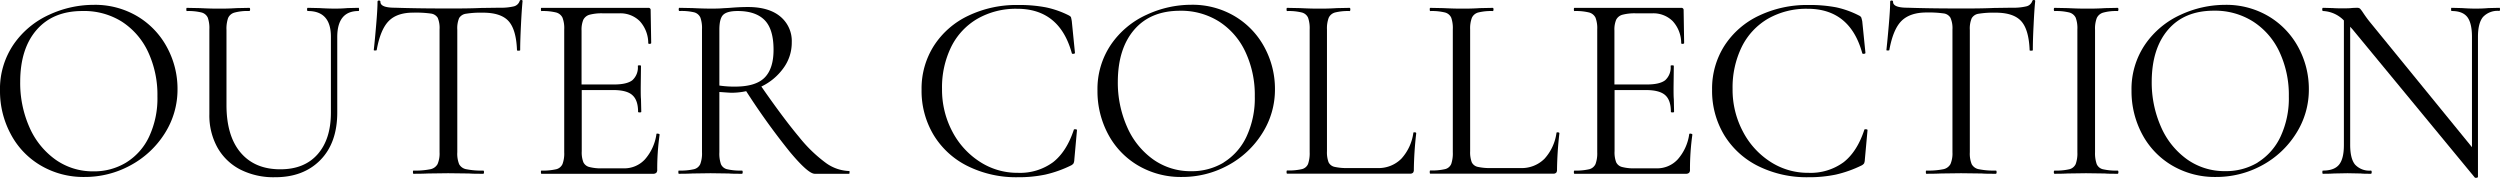
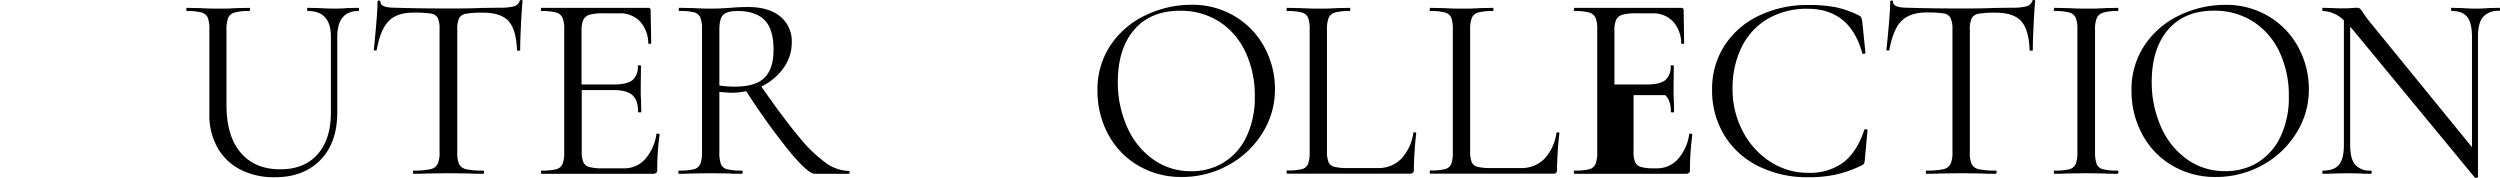
<svg xmlns="http://www.w3.org/2000/svg" viewBox="0 0 680.63 48.41">
  <g id="レイヤー_2" data-name="レイヤー 2">
    <g id="レイヤー_1-2" data-name="レイヤー 1">
-       <path d="M11,45a21.53,21.53,0,0,1-8.1-8.54A24.63,24.63,0,0,1,0,24.74,21.53,21.53,0,0,1,3.76,12a23.59,23.59,0,0,1,9.66-8,28.75,28.75,0,0,1,12-2.68A22.56,22.56,0,0,1,37.54,4.52a21.81,21.81,0,0,1,8,8.5,23.66,23.66,0,0,1,2.79,11.21,22.2,22.2,0,0,1-3.47,12.08A25,25,0,0,1,35.55,45a25.91,25.91,0,0,1-12.62,3.18A22.85,22.85,0,0,1,11,45Zm23.36-.76a16.39,16.39,0,0,0,6.22-7,24.61,24.61,0,0,0,2.28-11,27.56,27.56,0,0,0-2.53-12.08,19.7,19.7,0,0,0-7.13-8.25A19.32,19.32,0,0,0,22.42,3Q14.47,3,10,8.1T5.5,22.21A29.72,29.72,0,0,0,8,34.61a21.24,21.24,0,0,0,7.09,8.83,17.51,17.51,0,0,0,10.34,3.21A16.78,16.78,0,0,0,34.32,44.27Z" />
      <path d="M83.82,3c-.15,0-.22-.15-.22-.44s.07-.43.22-.43l3.11.07c1.73.1,3.11.14,4.12.14.82,0,2,0,3.55-.14l3-.07c.1,0,.15.14.15.43s0,.44-.15.44q-5.77,0-5.78,7.08V30.6q0,8.31-4.63,13T74.78,48.25a20,20,0,0,1-9.37-2.1,15,15,0,0,1-6.22-6A18,18,0,0,1,57,31.1V8a8.67,8.67,0,0,0-.43-3.19,2.58,2.58,0,0,0-1.7-1.41,14.93,14.93,0,0,0-4-.39c-.09,0-.14-.15-.14-.44s.05-.43.14-.43l3.55.07c2,.1,3.66.14,4.92.14s3,0,5.06-.14l3.47-.07c.15,0,.22.14.22.43S68,3,67.83,3a13.54,13.54,0,0,0-4,.43,2.65,2.65,0,0,0-1.73,1.48,8.89,8.89,0,0,0-.44,3.22V28.57q0,8.46,3.87,13t10.82,4.52q6.51,0,10.12-4.09t3.62-11.32V10.05Q90.11,3,83.82,3Z" />
      <path d="M105.85,5.71Q103.57,8,102.56,13.6c0,.1-.13.14-.4.14s-.4,0-.4-.14c.2-1.74.41-4,.65-6.8s.37-4.89.37-6.29c0-.24.13-.37.39-.37s.4.13.4.37c0,1.06,1.3,1.59,3.91,1.59q6.15.21,14.54.21c2.84,0,5.86,0,9-.14L136,2.1a15.35,15.35,0,0,0,3.87-.36A2.22,2.22,0,0,0,141.47.29a.4.4,0,0,1,.44-.29c.24,0,.36.1.36.29-.14,1.4-.29,3.52-.43,6.36s-.22,5.16-.22,7c0,.1-.15.14-.43.14s-.44,0-.44-.14c-.14-3.76-.92-6.4-2.31-7.92s-3.72-2.28-6.95-2.28a25.78,25.78,0,0,0-4.63.29A2.59,2.59,0,0,0,125,4.92a7.2,7.2,0,0,0-.5,3.18V41.45a7.68,7.68,0,0,0,.5,3.25,2.77,2.77,0,0,0,2,1.38,20.64,20.64,0,0,0,4.55.36c.15,0,.22.14.22.43s-.07.44-.22.44c-1.59,0-2.87,0-3.83-.08L122,47.16l-5.43.07c-1,.05-2.29.08-4,.08-.09,0-.14-.15-.14-.44s0-.43.14-.43a20.68,20.68,0,0,0,4.56-.36,2.87,2.87,0,0,0,2-1.41,7.36,7.36,0,0,0,.54-3.22V8a7.07,7.07,0,0,0-.5-3.15,2.55,2.55,0,0,0-1.88-1.16,29.05,29.05,0,0,0-4.63-.25Q108.13,3.4,105.85,5.71Z" />
      <path d="M179,36.38a1.06,1.06,0,0,1,.4.08.23.23,0,0,1,.18.21,66.64,66.64,0,0,0-.65,9.55,1.13,1.13,0,0,1-.26.83,1.26,1.26,0,0,1-.9.26H147.41c-.1,0-.14-.15-.14-.44s0-.43.14-.43a16.17,16.17,0,0,0,4-.36,2.53,2.53,0,0,0,1.73-1.41,8.21,8.21,0,0,0,.47-3.22V8a7.94,7.94,0,0,0-.47-3.19,2.69,2.69,0,0,0-1.73-1.41,15,15,0,0,0-4-.39c-.1,0-.14-.15-.14-.44s0-.43.14-.43h29.08a.57.57,0,0,1,.65.65l.15,8.9c0,.14-.13.23-.37.25s-.38,0-.43-.18a8.91,8.91,0,0,0-2.31-6,7.48,7.48,0,0,0-5.57-2.13h-4.42a12.9,12.9,0,0,0-3.72.39,2.72,2.72,0,0,0-1.67,1.38,7.1,7.1,0,0,0-.47,2.93V23h8.83c2.31,0,4-.38,5-1.16a4.65,4.65,0,0,0,1.49-3.9c0-.1.14-.15.43-.15s.43.05.43.15l-.07,5.86c0,1.4,0,2.46.07,3.18l.08,3.47c0,.1-.15.15-.44.15s-.43-.05-.43-.15q0-3.18-1.56-4.55c-1-.92-2.76-1.38-5.17-1.38h-8.61V41.16a7.43,7.43,0,0,0,.44,3,2.43,2.43,0,0,0,1.59,1.3,12.77,12.77,0,0,0,3.62.37h5.78a7.61,7.61,0,0,0,5.79-2.46,13.16,13.16,0,0,0,3.11-6.8C178.66,36.43,178.76,36.38,179,36.38Z" />
      <path d="M231.29,46.87c0,.29,0,.44-.15.44h-9.33q-1.8,0-6.8-6a187.78,187.78,0,0,1-11.86-16.49,18.55,18.55,0,0,1-4.05.43c-.29,0-1.37-.07-3.25-.21V41.45a8.86,8.86,0,0,0,.43,3.25,2.43,2.43,0,0,0,1.7,1.38,16,16,0,0,0,4,.36c.15,0,.22.14.22.43s-.07.44-.22.44c-1.49,0-2.67,0-3.54-.08l-5-.07-4.92.07c-.87.05-2.1.08-3.69.08-.1,0-.14-.15-.14-.44s0-.43.14-.43a16.56,16.56,0,0,0,4.05-.36,2.54,2.54,0,0,0,1.77-1.41,8.21,8.21,0,0,0,.47-3.22V8a8.67,8.67,0,0,0-.43-3.19A2.58,2.58,0,0,0,189,3.36,14.84,14.84,0,0,0,185,3c-.15,0-.22-.15-.22-.44s.07-.43.22-.43l3.54.07c2,.1,3.66.14,4.92.14,1.06,0,2,0,3-.07s1.69-.09,2.32-.14c1.78-.15,3.4-.22,4.84-.22,3.81,0,6.76.87,8.83,2.6a8.63,8.63,0,0,1,3.11,7,11.74,11.74,0,0,1-2.28,7.05,15.71,15.71,0,0,1-6,5q6.08,8.75,10.24,13.7a38.54,38.54,0,0,0,7.37,7.13,11.38,11.38,0,0,0,6.33,2.17C231.24,46.44,231.29,46.58,231.29,46.87ZM200.11,23.58q5.64,0,8.07-2.46t2.42-7.59c0-3.76-.83-6.47-2.49-8.11S204,3,200.84,3c-1.88,0-3.19.33-3.91,1S195.85,6,195.85,8.1V23.29A27.58,27.58,0,0,0,200.11,23.58Z" />
-       <path d="M284.74,2A25.11,25.11,0,0,1,291,4.2c.34.19.53.36.58.5a10.47,10.47,0,0,1,.22,1.09l.86,8.6c0,.15-.13.23-.39.26s-.43,0-.47-.18q-3.33-12.09-14.9-12.08a21.07,21.07,0,0,0-10.71,2.67A18.15,18.15,0,0,0,259,12.69a25,25,0,0,0-2.53,11.54,24.29,24.29,0,0,0,2.78,11.54,21.69,21.69,0,0,0,7.53,8.28,18.65,18.65,0,0,0,10.3,3,15.18,15.18,0,0,0,9.62-2.89q3.69-2.89,5.65-8.83c0-.1.12-.14.36-.14s.5.07.5.21l-.72,8a2.75,2.75,0,0,1-.22,1.08,1.91,1.91,0,0,1-.58.51,32,32,0,0,1-7.05,2.53,35.5,35.5,0,0,1-7.56.73,29.66,29.66,0,0,1-13.56-3,22.44,22.44,0,0,1-9.29-8.42,23.32,23.32,0,0,1-3.33-12.44,21.63,21.63,0,0,1,3.4-12,22.61,22.61,0,0,1,9.37-8.13,30.31,30.31,0,0,1,13.41-2.9A38.48,38.48,0,0,1,284.74,2Z" />
      <path d="M309.75,45a21.67,21.67,0,0,1-8.1-8.54,24.75,24.75,0,0,1-2.86-11.75A21.54,21.54,0,0,1,302.56,12a23.5,23.5,0,0,1,9.65-8A28.8,28.8,0,0,1,324.26,1.3a22.52,22.52,0,0,1,12.07,3.22,21.83,21.83,0,0,1,8,8.5,23.77,23.77,0,0,1,2.78,11.21,22.11,22.11,0,0,1-3.47,12.08A24.86,24.86,0,0,1,334.35,45a26,26,0,0,1-12.63,3.18A22.9,22.9,0,0,1,309.75,45Zm23.37-.76a16.45,16.45,0,0,0,6.22-7,24.61,24.61,0,0,0,2.28-11,27.56,27.56,0,0,0-2.54-12.08A19.68,19.68,0,0,0,332,5.93a19.32,19.32,0,0,0-10.74-3q-8,0-12.44,5.13t-4.49,14.11a29.72,29.72,0,0,0,2.53,12.4,21.24,21.24,0,0,0,7.09,8.83,17.54,17.54,0,0,0,10.35,3.21A16.8,16.8,0,0,0,333.12,44.27Z" />
      <path d="M361.27,41.16a7.79,7.79,0,0,0,.43,3,2.35,2.35,0,0,0,1.59,1.26,15.19,15.19,0,0,0,3.76.33h7.89a8.75,8.75,0,0,0,6.58-2.54,13,13,0,0,0,3.26-7q0-.23.39-.18c.27,0,.4.11.4.25a96.36,96.36,0,0,0-.65,9.91,1.23,1.23,0,0,1-.22.83,1.11,1.11,0,0,1-.87.26H350.42c-.1,0-.15-.15-.15-.44s.05-.43.15-.43a16,16,0,0,0,4-.36,2.41,2.41,0,0,0,1.7-1.41,8.93,8.93,0,0,0,.44-3.22V8a8.63,8.63,0,0,0-.44-3.19,2.56,2.56,0,0,0-1.7-1.41,14.84,14.84,0,0,0-4-.39c-.1,0-.15-.15-.15-.44s.05-.43.15-.43l3.54.07c2,.1,3.67.14,4.92.14s3,0,5.06-.14l3.48-.07c.14,0,.21.14.21.43s-.07.44-.21.44a14.58,14.58,0,0,0-3.95.39,2.66,2.66,0,0,0-1.73,1.45A8.18,8.18,0,0,0,361.27,8Z" />
      <path d="M400.25,41.16a7.79,7.79,0,0,0,.43,3,2.35,2.35,0,0,0,1.59,1.26,15.19,15.19,0,0,0,3.76.33h7.89a8.75,8.75,0,0,0,6.58-2.54,13,13,0,0,0,3.25-7c0-.15.14-.21.4-.18s.4.11.4.25a96.36,96.36,0,0,0-.65,9.91,1.23,1.23,0,0,1-.22.83,1.11,1.11,0,0,1-.87.26H389.4c-.1,0-.15-.15-.15-.44s.05-.43.15-.43a16,16,0,0,0,4-.36,2.43,2.43,0,0,0,1.7-1.41,9,9,0,0,0,.43-3.22V8a8.67,8.67,0,0,0-.43-3.19,2.58,2.58,0,0,0-1.7-1.41,14.84,14.84,0,0,0-4-.39c-.1,0-.15-.15-.15-.44s.05-.43.15-.43l3.54.07c2,.1,3.67.14,4.92.14s3,0,5.06-.14l3.48-.07c.14,0,.21.14.21.43s-.07.44-.21.44a14.58,14.58,0,0,0-3.95.39,2.66,2.66,0,0,0-1.73,1.45A8.18,8.18,0,0,0,400.25,8Z" />
-       <path d="M460.17,36.38a1,1,0,0,1,.4.08.23.23,0,0,1,.18.21,68.12,68.12,0,0,0-.65,9.55,1.13,1.13,0,0,1-.25.83,1.27,1.27,0,0,1-.91.26h-30.3c-.1,0-.15-.15-.15-.44s.05-.43.15-.43a16,16,0,0,0,4-.36,2.57,2.57,0,0,0,1.74-1.41,8.4,8.4,0,0,0,.47-3.22V8a8.13,8.13,0,0,0-.47-3.19,2.73,2.73,0,0,0-1.74-1.41,14.84,14.84,0,0,0-4-.39c-.1,0-.15-.15-.15-.44s.05-.43.15-.43h29.07a.58.58,0,0,1,.66.65l.14,8.9c0,.14-.12.23-.36.25s-.39,0-.44-.18a8.87,8.87,0,0,0-2.31-6,7.46,7.46,0,0,0-5.57-2.13h-4.41a13,13,0,0,0-3.73.39A2.7,2.7,0,0,0,440,5.39a6.93,6.93,0,0,0-.47,2.93V23h8.82c2.32,0,4-.38,5-1.16a4.65,4.65,0,0,0,1.48-3.9c0-.1.15-.15.43-.15s.44.05.44.15l-.07,5.86c0,1.4,0,2.46.07,3.18l.07,3.47c0,.1-.14.15-.43.15s-.44-.05-.44-.15q0-3.18-1.55-4.55t-5.17-1.38h-8.61V41.16a7.47,7.47,0,0,0,.43,3,2.43,2.43,0,0,0,1.59,1.3,12.77,12.77,0,0,0,3.62.37H451a7.6,7.6,0,0,0,5.78-2.46,13.08,13.08,0,0,0,3.11-6.8C459.88,36.43,460,36.38,460.17,36.38Z" />
+       <path d="M460.17,36.38a1,1,0,0,1,.4.08.23.23,0,0,1,.18.21,68.12,68.12,0,0,0-.65,9.55,1.13,1.13,0,0,1-.25.83,1.27,1.27,0,0,1-.91.26h-30.3c-.1,0-.15-.15-.15-.44s.05-.43.15-.43a16,16,0,0,0,4-.36,2.57,2.57,0,0,0,1.74-1.41,8.4,8.4,0,0,0,.47-3.22V8a8.13,8.13,0,0,0-.47-3.19,2.73,2.73,0,0,0-1.74-1.41,14.84,14.84,0,0,0-4-.39c-.1,0-.15-.15-.15-.44s.05-.43.15-.43h29.07a.58.58,0,0,1,.66.65l.14,8.9c0,.14-.12.23-.36.25s-.39,0-.44-.18a8.87,8.87,0,0,0-2.31-6,7.46,7.46,0,0,0-5.57-2.13h-4.41a13,13,0,0,0-3.73.39A2.7,2.7,0,0,0,440,5.39a6.93,6.93,0,0,0-.47,2.93V23h8.82c2.32,0,4-.38,5-1.16a4.65,4.65,0,0,0,1.48-3.9c0-.1.15-.15.43-.15s.44.05.44.15l-.07,5.86c0,1.4,0,2.46.07,3.18l.07,3.47c0,.1-.14.15-.43.15s-.44-.05-.44-.15q0-3.18-1.55-4.55h-8.61V41.16a7.47,7.47,0,0,0,.43,3,2.43,2.43,0,0,0,1.59,1.3,12.77,12.77,0,0,0,3.62.37H451a7.6,7.6,0,0,0,5.78-2.46,13.08,13.08,0,0,0,3.11-6.8C459.88,36.43,460,36.38,460.17,36.38Z" />
      <path d="M499.93,2a25.18,25.18,0,0,1,6.23,2.25,1.26,1.26,0,0,1,.57.5A10.47,10.47,0,0,1,507,5.79l.87,8.6c0,.15-.14.23-.4.26s-.42,0-.47-.18q-3.33-12.09-14.9-12.08a21.07,21.07,0,0,0-10.71,2.67,18.21,18.21,0,0,0-7.16,7.63,25.15,25.15,0,0,0-2.53,11.54,24.19,24.19,0,0,0,2.79,11.54A21.59,21.59,0,0,0,482,44.05a18.69,18.69,0,0,0,10.31,3,15.2,15.2,0,0,0,9.62-2.89q3.69-2.89,5.64-8.83c0-.1.12-.14.36-.14s.51.07.51.21l-.73,8a3,3,0,0,1-.21,1.08,2,2,0,0,1-.58.51,32.31,32.31,0,0,1-7.05,2.53,35.64,35.64,0,0,1-7.56.73,29.67,29.67,0,0,1-13.57-3,22.57,22.57,0,0,1-9.29-8.42,23.32,23.32,0,0,1-3.33-12.44,21.63,21.63,0,0,1,3.4-12,22.67,22.67,0,0,1,9.37-8.13,30.35,30.35,0,0,1,13.42-2.9A38.44,38.44,0,0,1,499.93,2Z" />
      <path d="M517.67,5.71Q515.39,8,514.38,13.6c0,.1-.13.14-.4.14s-.4,0-.4-.14c.19-1.74.41-4,.65-6.8s.37-4.89.37-6.29c0-.24.13-.37.39-.37s.4.13.4.37c0,1.06,1.3,1.59,3.91,1.59q6.13.21,14.54.21c2.84,0,5.85,0,9-.14l4.92-.07a15.35,15.35,0,0,0,3.87-.36A2.22,2.22,0,0,0,553.29.29a.4.4,0,0,1,.44-.29c.24,0,.36.1.36.29q-.23,2.1-.43,6.36c-.15,2.85-.22,5.16-.22,7,0,.1-.15.14-.44.14s-.43,0-.43-.14c-.14-3.76-.92-6.4-2.32-7.92s-3.71-2.28-6.94-2.28a25.78,25.78,0,0,0-4.63.29,2.59,2.59,0,0,0-1.88,1.23,7.17,7.17,0,0,0-.51,3.18V41.45a7.65,7.65,0,0,0,.51,3.25,2.77,2.77,0,0,0,2,1.38,20.8,20.8,0,0,0,4.56.36c.15,0,.22.14.22.43s-.07.44-.22.44c-1.59,0-2.87,0-3.83-.08l-5.64-.07-5.43.07c-1,.05-2.29.08-4,.08-.1,0-.14-.15-.14-.44s0-.43.14-.43a20.8,20.8,0,0,0,4.56-.36,2.87,2.87,0,0,0,2-1.41,7.36,7.36,0,0,0,.54-3.22V8A6.9,6.9,0,0,0,531,4.81a2.51,2.51,0,0,0-1.88-1.16,29,29,0,0,0-4.63-.25Q520,3.4,517.67,5.71Z" />
      <path d="M570.83,44.67a2.43,2.43,0,0,0,1.7,1.41,16.12,16.12,0,0,0,4,.36c.14,0,.21.14.21.43s-.07.44-.21.44c-1.45,0-2.61,0-3.47-.08l-5.14-.07-5,.07c-.87.05-2.05.08-3.55.08-.14,0-.21-.15-.21-.44s.07-.43.21-.43a16.07,16.07,0,0,0,4-.36,2.57,2.57,0,0,0,1.74-1.41,8.43,8.43,0,0,0,.46-3.22V8a8.16,8.16,0,0,0-.46-3.19,2.73,2.73,0,0,0-1.74-1.41,14.88,14.88,0,0,0-4-.39c-.14,0-.21-.15-.21-.44s.07-.43.21-.43l3.55.07c2,.1,3.69.14,5,.14s3.18,0,5.21-.14l3.4-.07c.14,0,.21.14.21.43s-.07.44-.21.44a13.06,13.06,0,0,0-3.94.43,2.75,2.75,0,0,0-1.74,1.48,8.18,8.18,0,0,0-.47,3.22V41.45A9,9,0,0,0,570.83,44.67Z" />
      <path d="M591.27,45a21.67,21.67,0,0,1-8.1-8.54,24.75,24.75,0,0,1-2.86-11.75A21.54,21.54,0,0,1,584.08,12a23.5,23.5,0,0,1,9.65-8,28.8,28.8,0,0,1,12-2.68,22.58,22.58,0,0,1,12.08,3.22,21.88,21.88,0,0,1,8,8.5,23.77,23.77,0,0,1,2.78,11.21,22.11,22.11,0,0,1-3.47,12.08A24.86,24.86,0,0,1,615.87,45a26,26,0,0,1-12.63,3.18A22.9,22.9,0,0,1,591.27,45Zm23.37-.76a16.45,16.45,0,0,0,6.22-7,24.61,24.61,0,0,0,2.28-11,27.56,27.56,0,0,0-2.54-12.08,19.68,19.68,0,0,0-7.12-8.25,19.32,19.32,0,0,0-10.74-3q-8,0-12.44,5.13t-4.49,14.11a29.88,29.88,0,0,0,2.53,12.4,21.24,21.24,0,0,0,7.09,8.83,17.54,17.54,0,0,0,10.35,3.21A16.8,16.8,0,0,0,614.64,44.27Z" />
      <path d="M680.63,2.53c0,.29-.07.44-.21.44A5.42,5.42,0,0,0,676,4.63q-1.37,1.67-1.37,5.42V48.17c0,.1-.12.17-.36.22a.57.57,0,0,1-.51-.07L640.49,8l-.65-.72V39.42q0,3.77,1.33,5.39a5.27,5.27,0,0,0,4.31,1.63c.14,0,.22.14.22.43s-.08.44-.22.44c-1.21,0-2.12,0-2.75-.08l-3.62-.07-3.69.07c-.67.05-1.66.08-3,.08-.1,0-.15-.15-.15-.44s.05-.43.15-.43q3.1,0,4.41-1.63t1.3-5.39V5.57A8.43,8.43,0,0,0,632.46,3c-.15,0-.22-.15-.22-.44s.07-.43.22-.43l2.67.07c.58.05,1.38.07,2.39.07s1.93,0,2.61-.07,1.2-.07,1.59-.07a1.15,1.15,0,0,1,.83.25,9,9,0,0,1,.83,1.12c.58.87,1.16,1.67,1.74,2.39L673,40.07v-30q0-3.75-1.26-5.42C670.86,3.52,669.44,3,667.47,3c-.1,0-.15-.15-.15-.44s0-.43.15-.43l2.82.07c1.45.1,2.63.14,3.54.14s2.08,0,3.62-.14l3-.07C680.56,2.1,680.63,2.24,680.63,2.53Z" />
    </g>
  </g>
</svg>